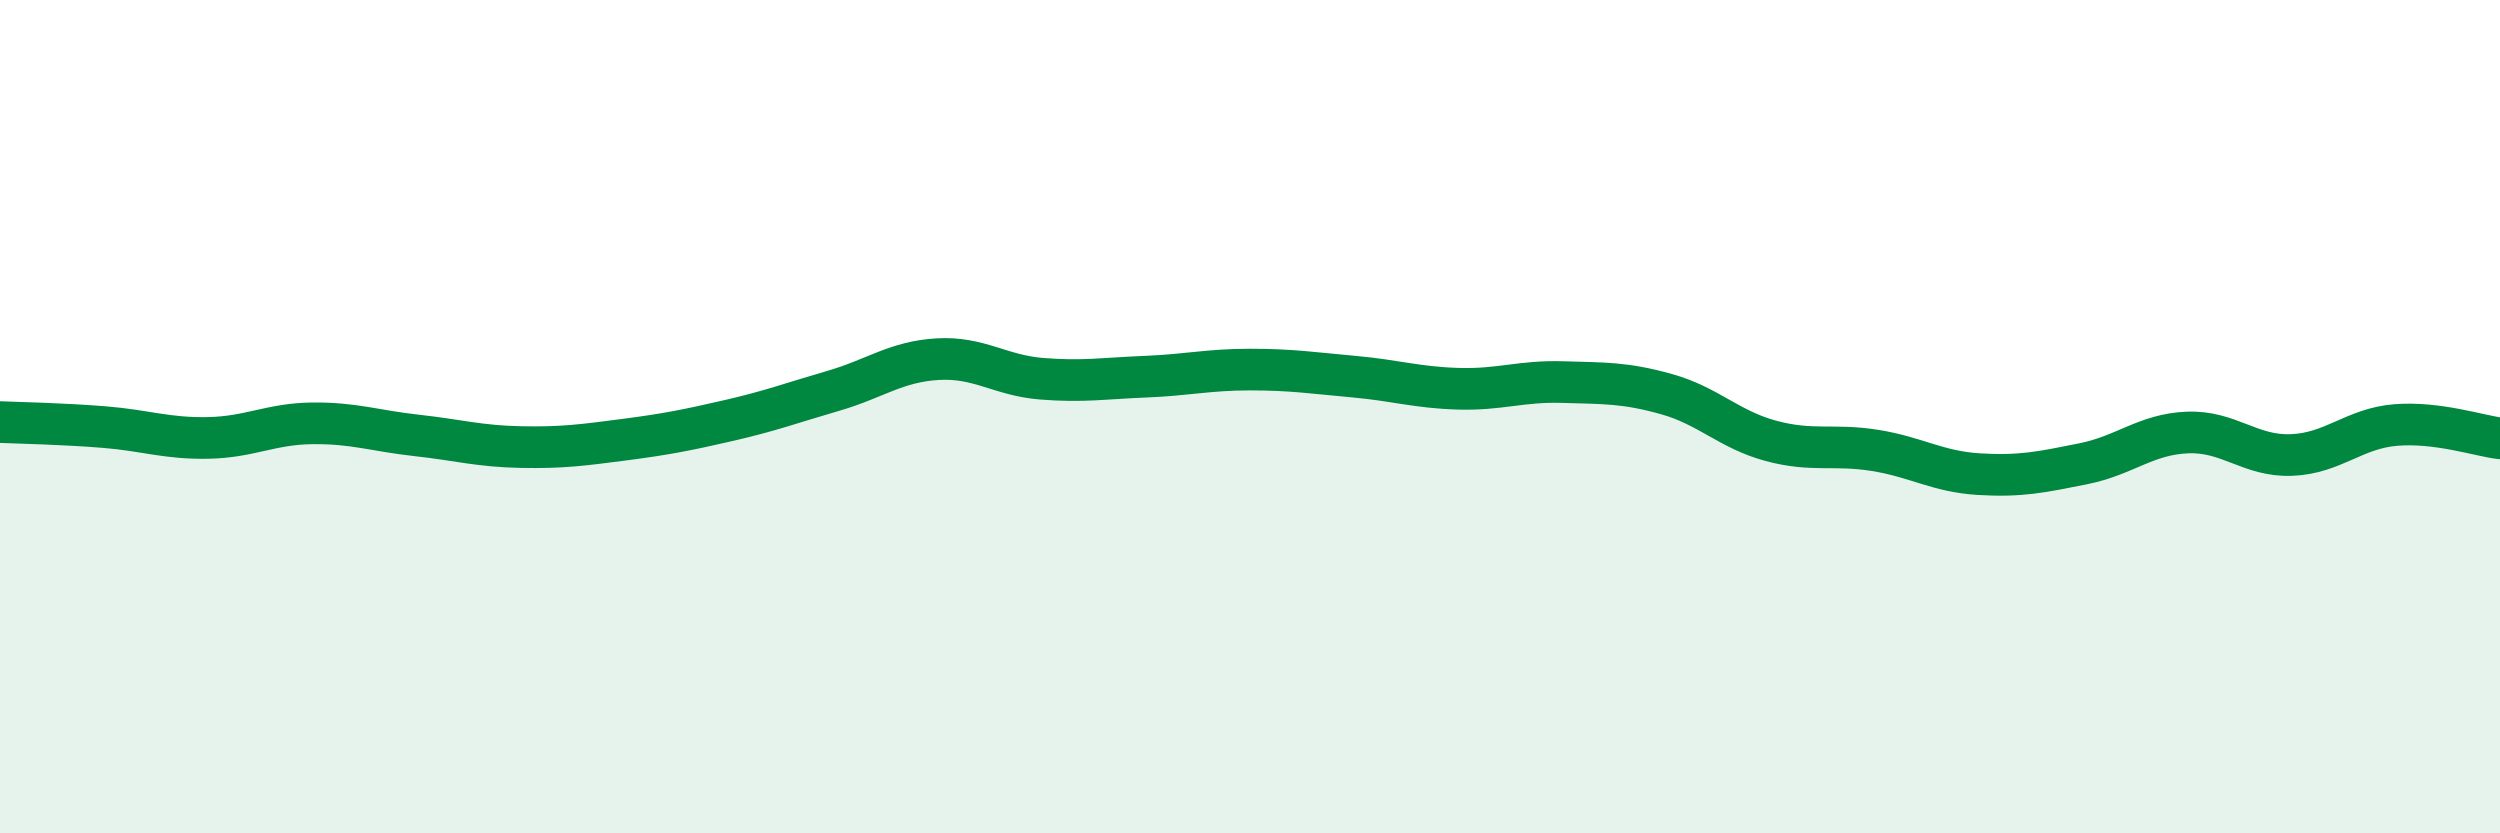
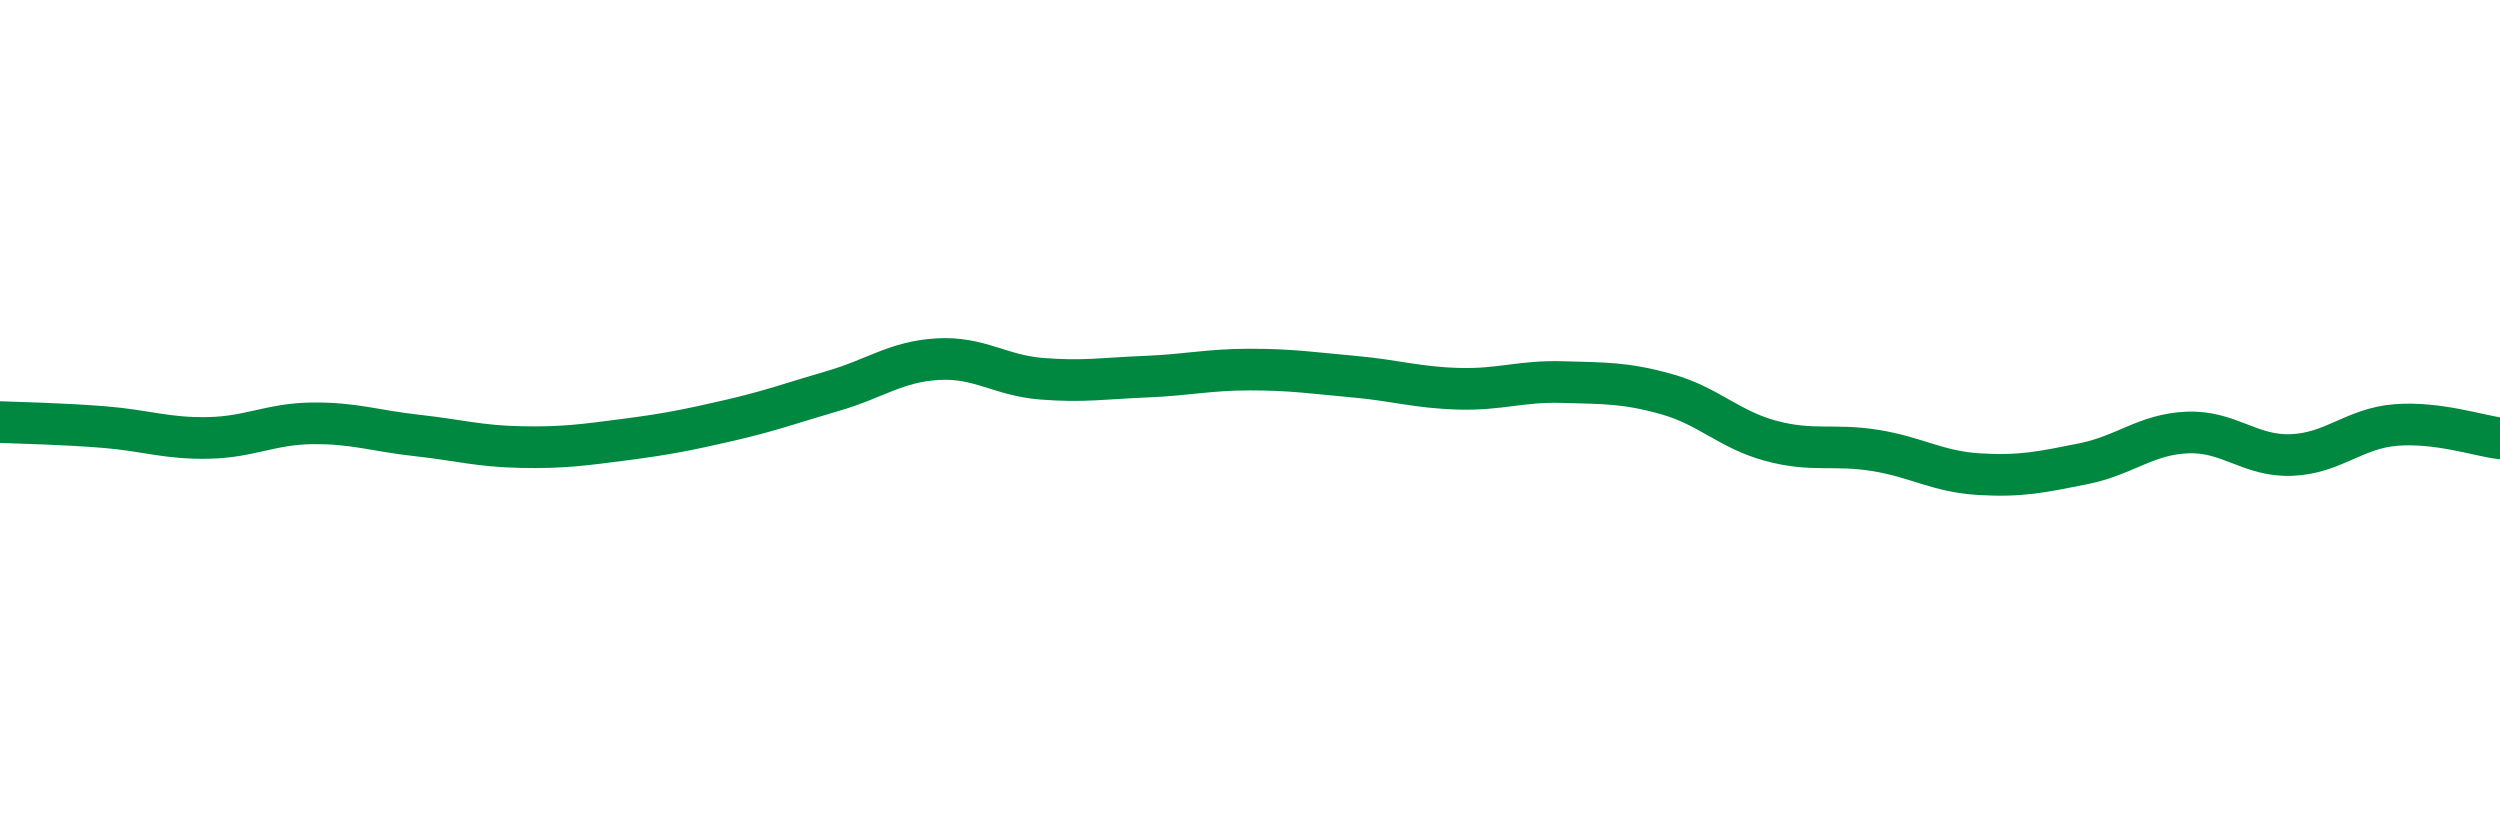
<svg xmlns="http://www.w3.org/2000/svg" width="60" height="20" viewBox="0 0 60 20">
-   <path d="M 0,10.13 C 0.5,10.15 1.5,10.17 2.5,10.25 C 3.5,10.33 4,10.53 5,10.51 C 6,10.49 6.5,10.17 7.5,10.16 C 8.5,10.15 9,10.34 10,10.45 C 11,10.56 11.5,10.71 12.5,10.73 C 13.5,10.75 14,10.68 15,10.55 C 16,10.42 16.5,10.32 17.5,10.09 C 18.5,9.86 19,9.67 20,9.38 C 21,9.09 21.5,8.68 22.5,8.62 C 23.5,8.56 24,9.01 25,9.09 C 26,9.17 26.5,9.08 27.5,9.04 C 28.5,9 29,8.87 30,8.87 C 31,8.87 31.5,8.95 32.5,9.04 C 33.5,9.13 34,9.3 35,9.33 C 36,9.36 36.5,9.14 37.5,9.17 C 38.5,9.2 39,9.18 40,9.46 C 41,9.74 41.5,10.31 42.5,10.58 C 43.5,10.85 44,10.65 45,10.81 C 46,10.97 46.5,11.32 47.5,11.38 C 48.5,11.44 49,11.33 50,11.13 C 51,10.93 51.5,10.42 52.5,10.38 C 53.5,10.34 54,10.96 55,10.92 C 56,10.88 56.5,10.28 57.5,10.2 C 58.5,10.12 59.5,10.46 60,10.52L60 20L0 20Z" fill="#008740" opacity="0.1" stroke-linecap="round" stroke-linejoin="round" />
  <path d="M 0,10.13 C 0.5,10.15 1.5,10.17 2.5,10.25 C 3.5,10.33 4,10.53 5,10.51 C 6,10.49 6.5,10.17 7.5,10.16 C 8.5,10.15 9,10.34 10,10.45 C 11,10.56 11.5,10.71 12.5,10.73 C 13.5,10.75 14,10.68 15,10.55 C 16,10.42 16.5,10.32 17.5,10.09 C 18.5,9.86 19,9.67 20,9.38 C 21,9.09 21.5,8.68 22.5,8.62 C 23.5,8.56 24,9.01 25,9.09 C 26,9.17 26.5,9.08 27.5,9.04 C 28.5,9 29,8.87 30,8.87 C 31,8.87 31.5,8.95 32.5,9.04 C 33.5,9.13 34,9.3 35,9.33 C 36,9.36 36.5,9.14 37.5,9.17 C 38.5,9.2 39,9.18 40,9.46 C 41,9.74 41.5,10.31 42.5,10.58 C 43.5,10.85 44,10.65 45,10.81 C 46,10.97 46.5,11.32 47.5,11.38 C 48.5,11.44 49,11.33 50,11.13 C 51,10.93 51.5,10.42 52.5,10.38 C 53.5,10.34 54,10.96 55,10.92 C 56,10.88 56.5,10.28 57.5,10.2 C 58.5,10.12 59.5,10.46 60,10.52" stroke="#008740" stroke-width="1" fill="none" stroke-linecap="round" stroke-linejoin="round" />
</svg>